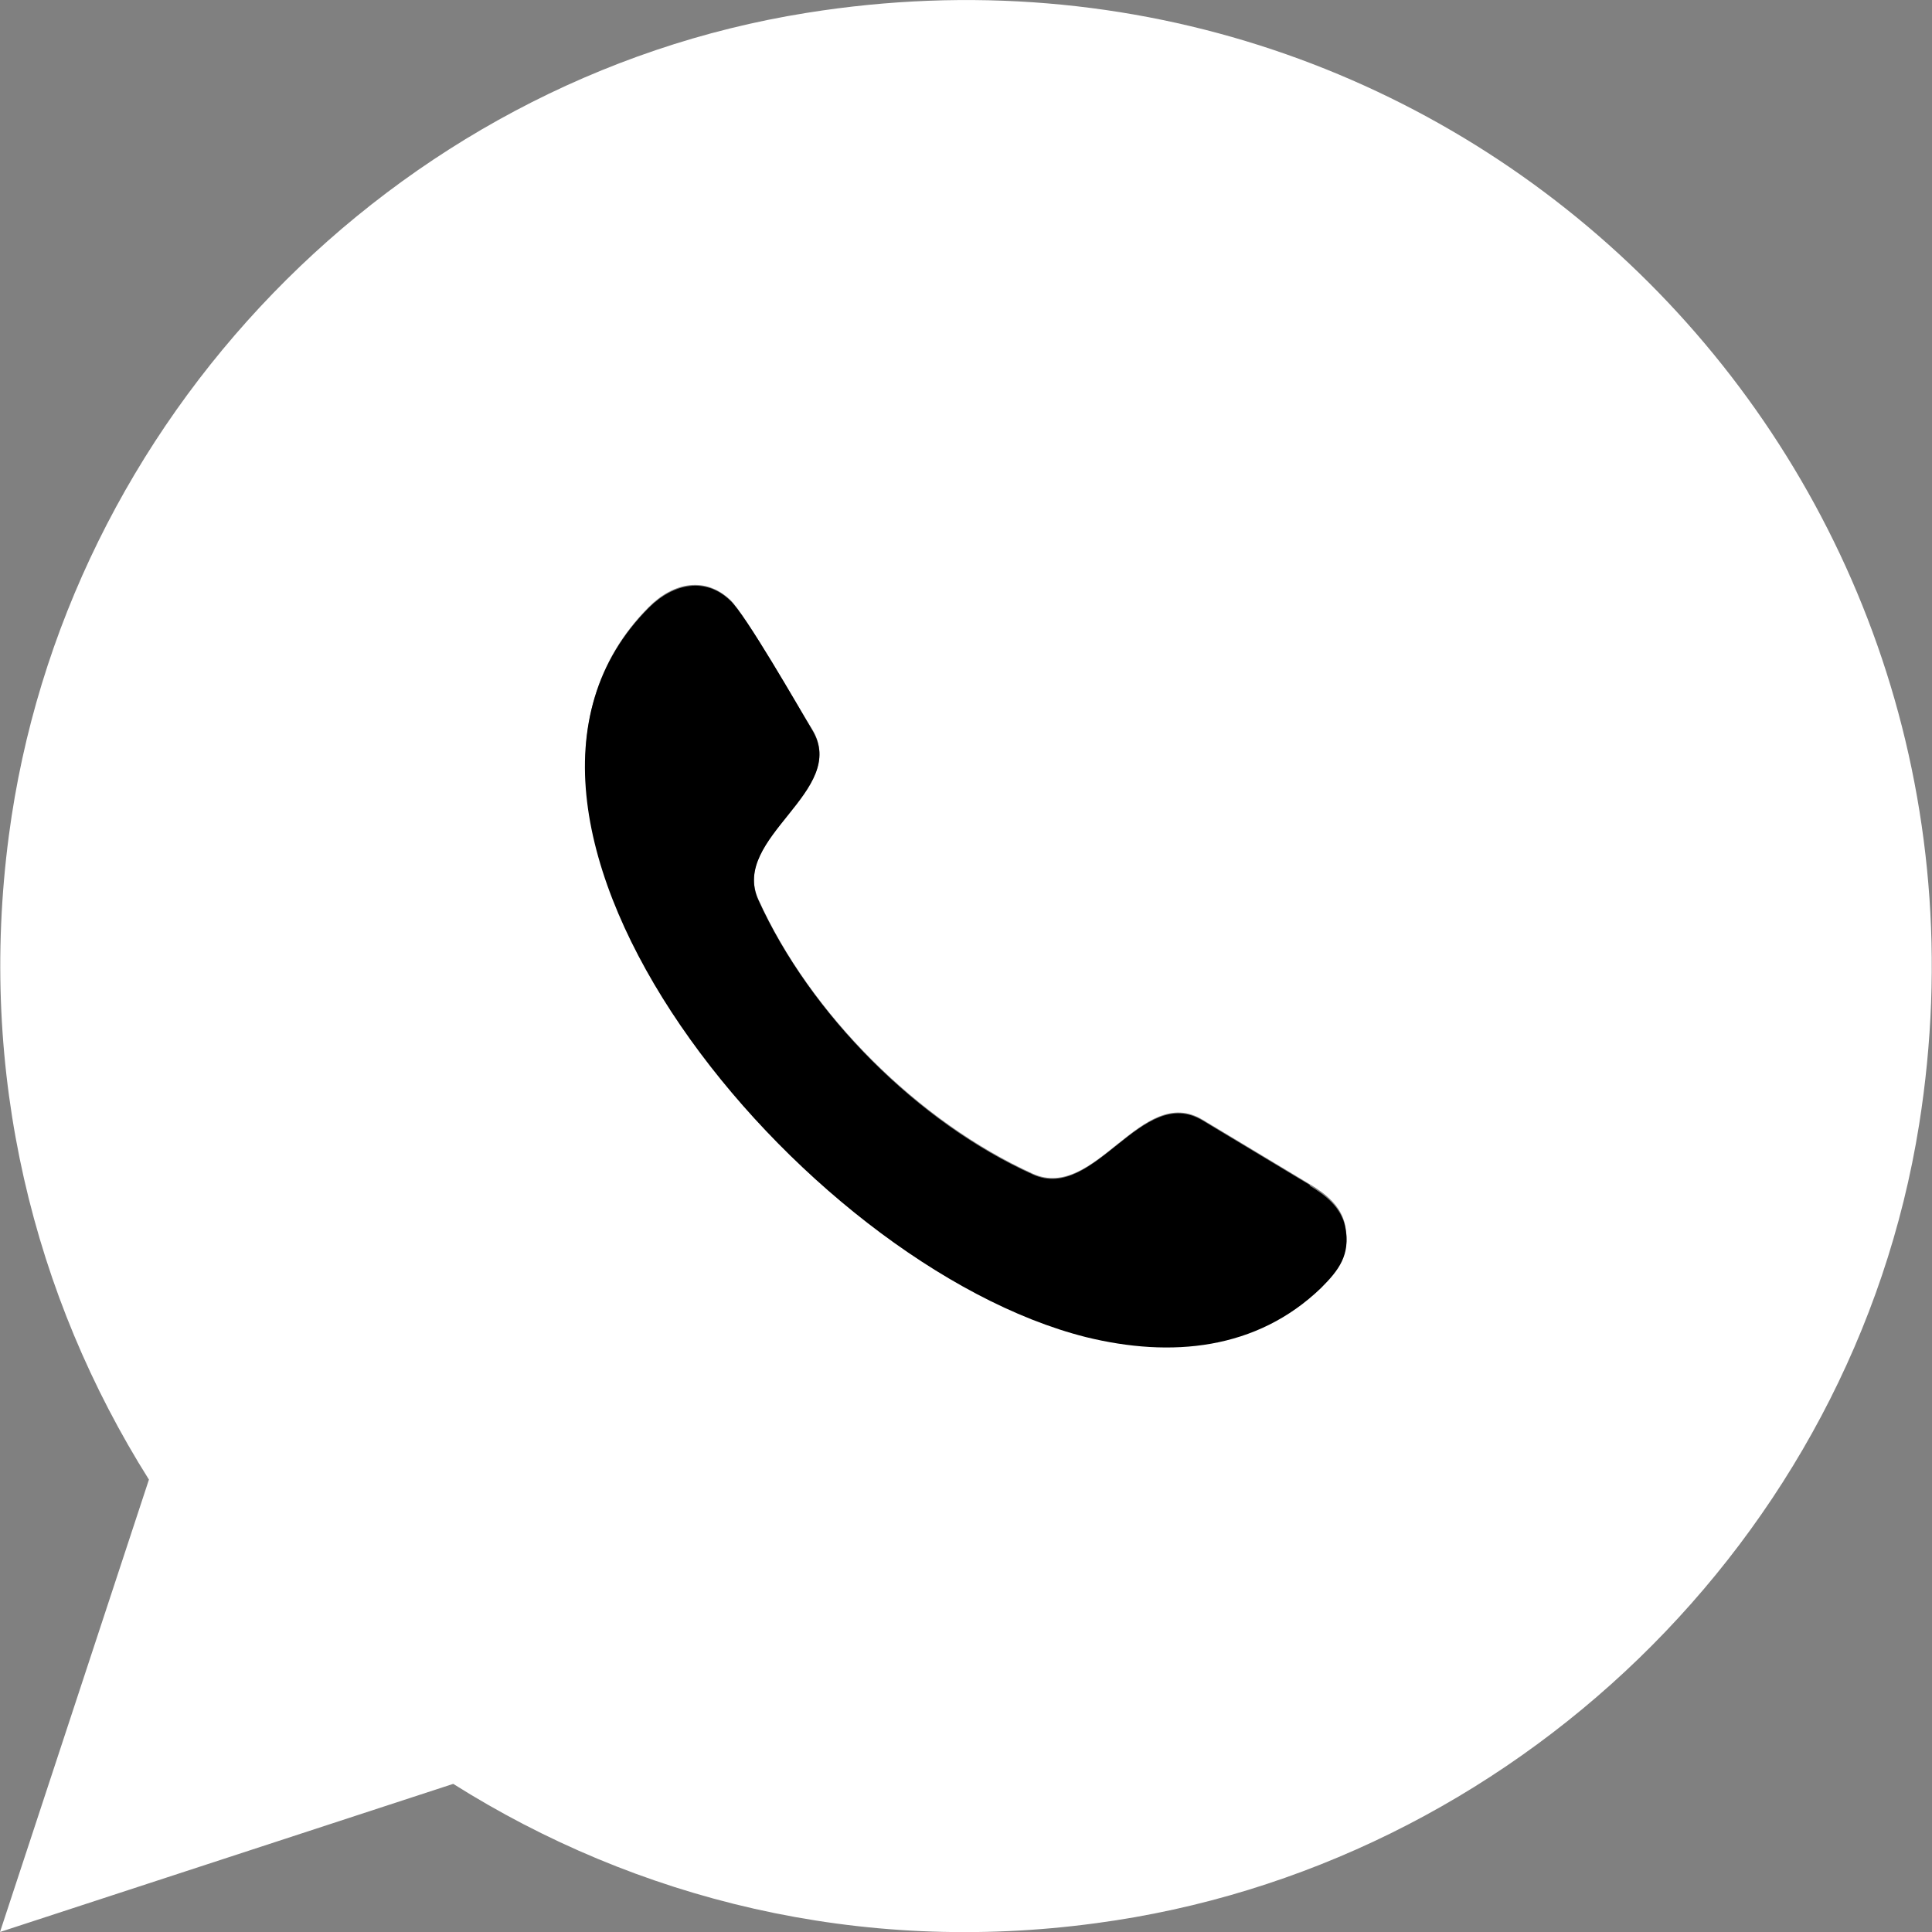
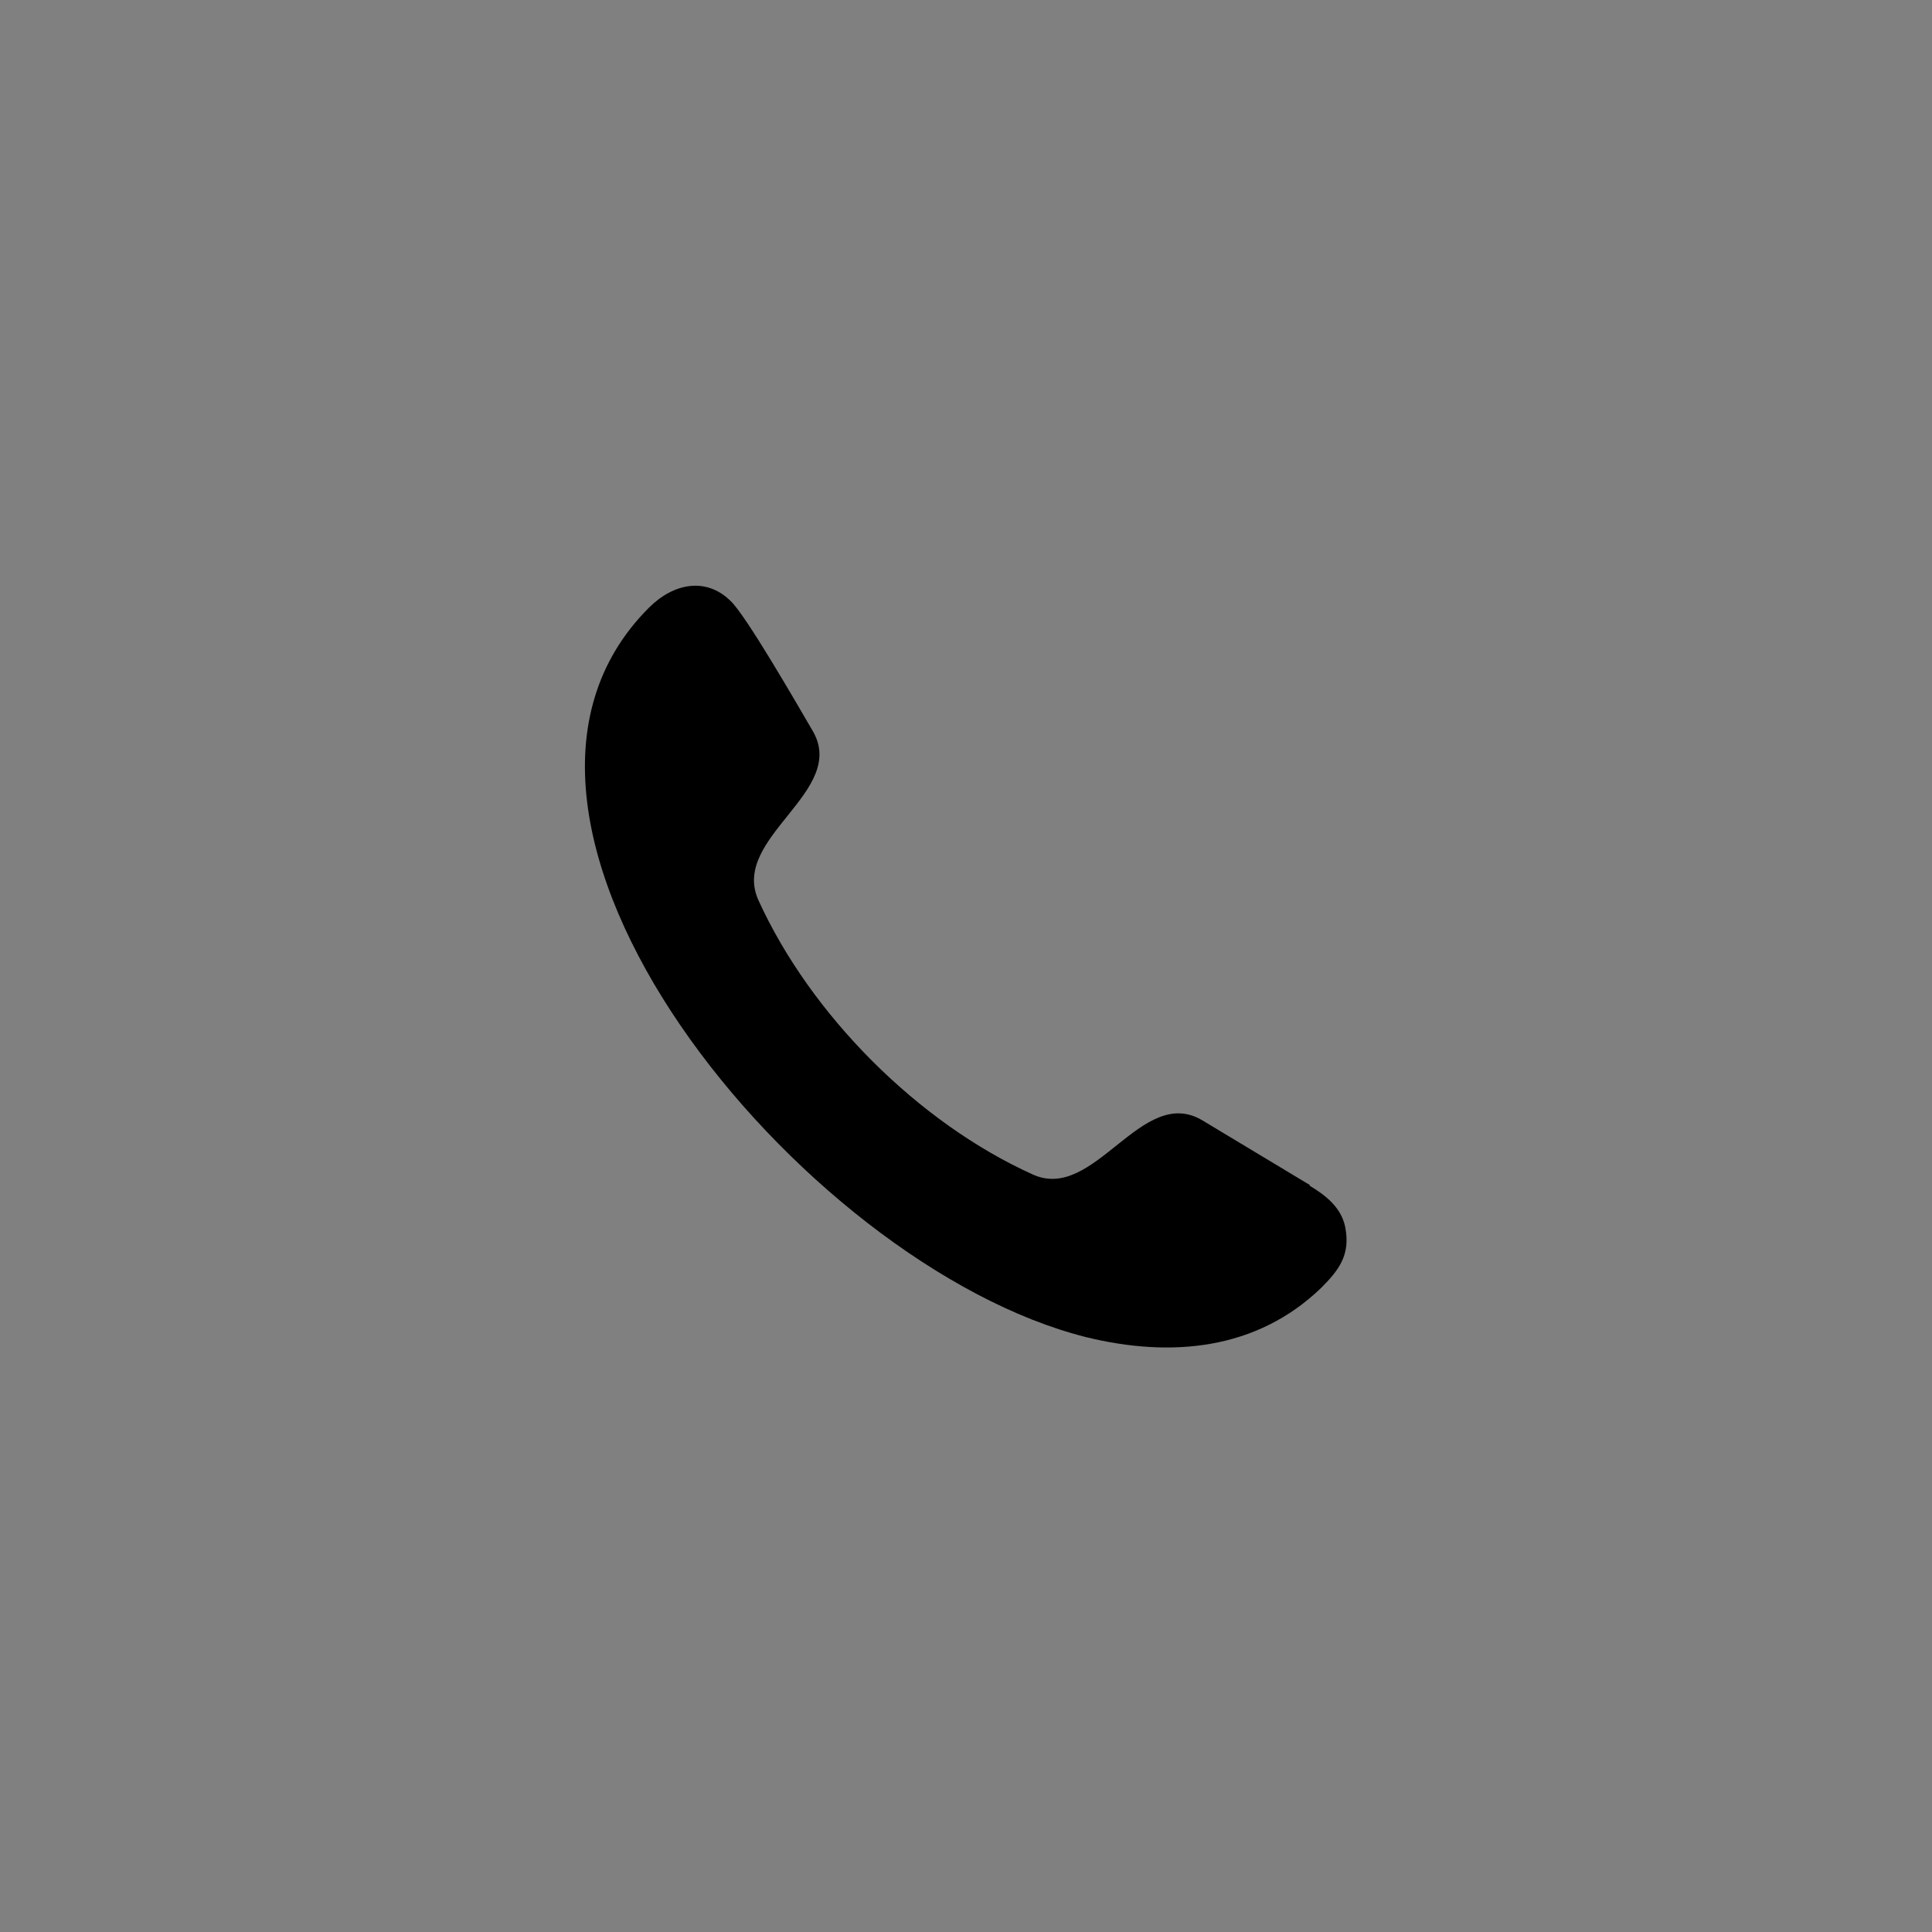
<svg xmlns="http://www.w3.org/2000/svg" width="104" height="104" viewBox="0 0 104 104" fill="none">
  <rect x="0" y="0" width="104" height="104" fill="#808080" stroke="none" />
  <g clip-path="url(#clip0_23_11)">
-     <path d="M43.42 0.693C21.147 4.247 3.423 22.62 0.477 44.98C-1.213 57.806 1.82 69.81 8.017 79.647L0 104L24.397 96.026C34.233 102.223 46.237 105.257 59.02 103.523C81.38 100.533 99.753 82.853 103.307 60.536C108.94 25.133 78.823 -4.983 43.42 0.693ZM71.11 69.29C67.6 72.626 63.05 73.06 58.457 71.933C43.16 68.12 23.487 44.157 34.927 32.673C36.27 31.33 37.96 31.026 39.303 32.283C40.127 33.063 42.943 38.047 43.723 39.26C45.717 42.553 39.303 45.066 40.82 48.403C43.593 54.556 49.4 60.363 55.597 63.18C58.977 64.697 61.447 58.283 64.74 60.276L70.503 63.743C71.37 64.263 72.193 64.913 72.41 65.953C72.713 67.427 72.107 68.25 71.11 69.246V69.29Z" fill="white" />
    <path d="M70.504 63.787L64.741 60.32C61.448 58.327 58.934 64.74 55.598 63.224C49.444 60.45 43.638 54.644 40.821 48.447C39.304 45.067 45.718 42.597 43.724 39.304C42.988 38.047 40.128 33.064 39.304 32.327C38.004 31.07 36.271 31.374 34.928 32.717C23.444 44.2 43.118 68.12 58.458 71.977C63.051 73.104 67.644 72.67 71.111 69.334C72.064 68.38 72.714 67.557 72.411 66.04C72.194 65 71.371 64.35 70.504 63.83V63.787Z" fill="black" />
  </g>
  <defs>
    <clipPath id="clip0_23_11">
      <rect width="104" height="104" fill="white" />
    </clipPath>
  </defs>
</svg>